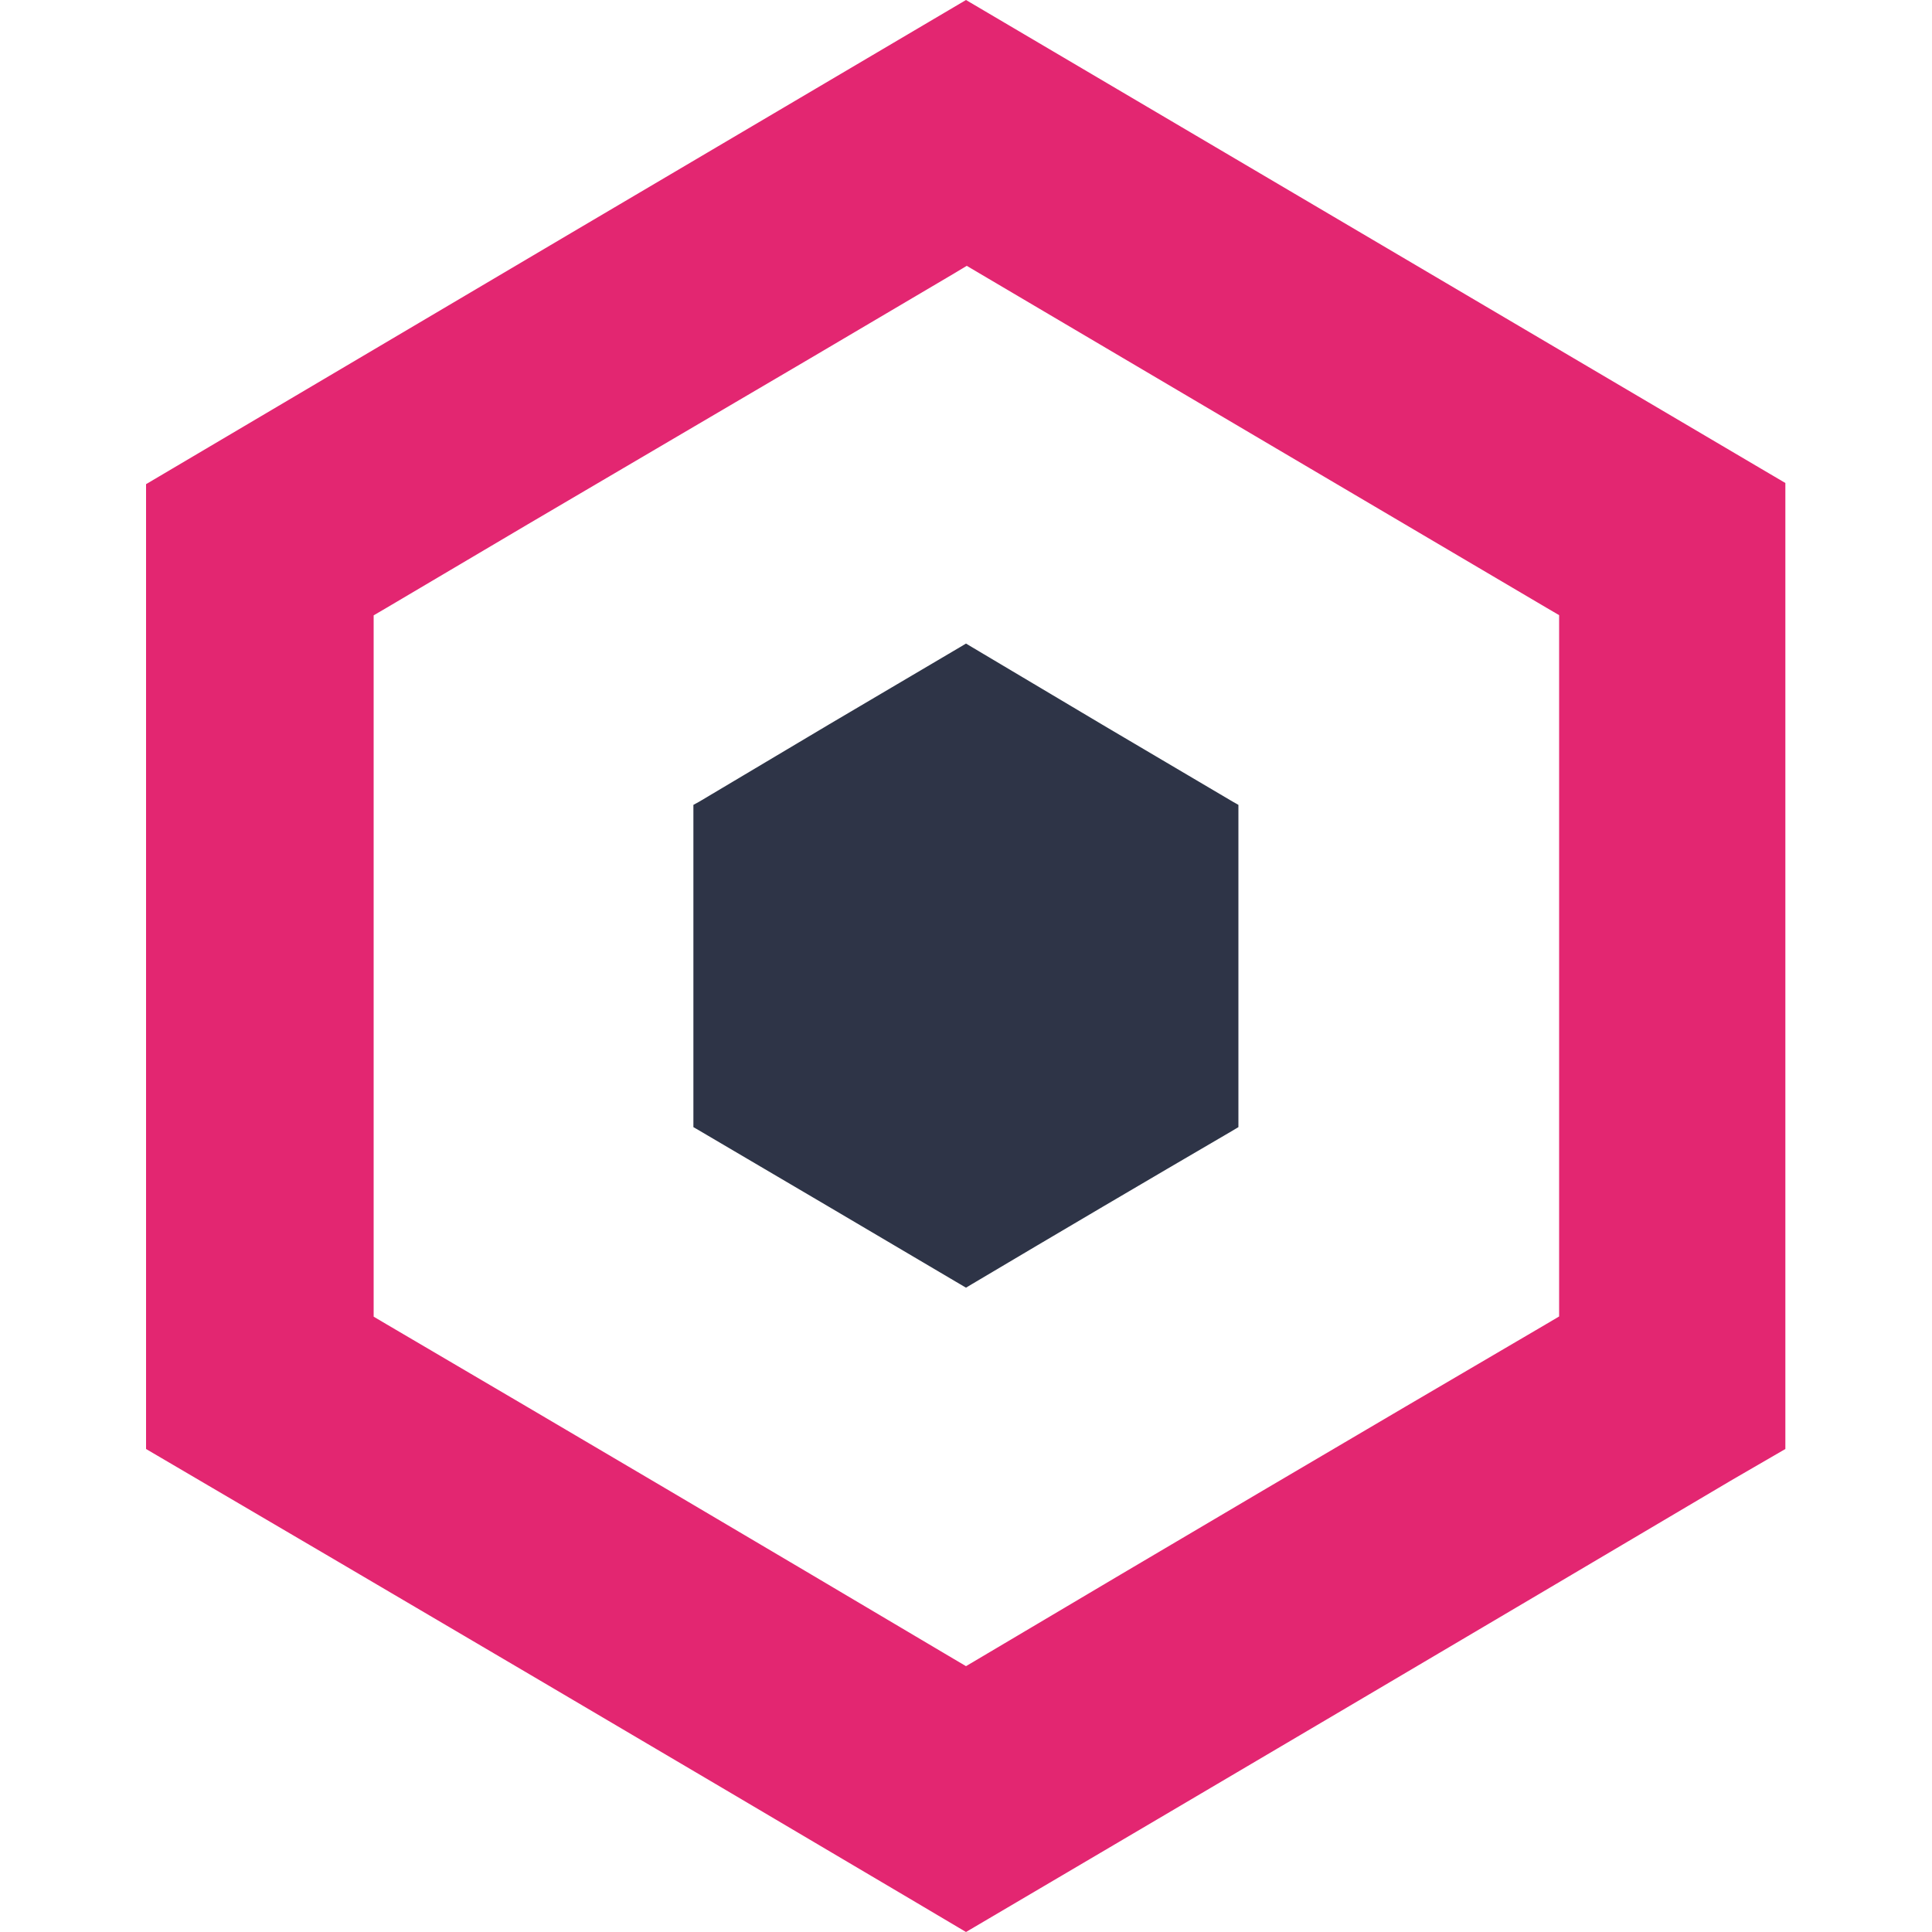
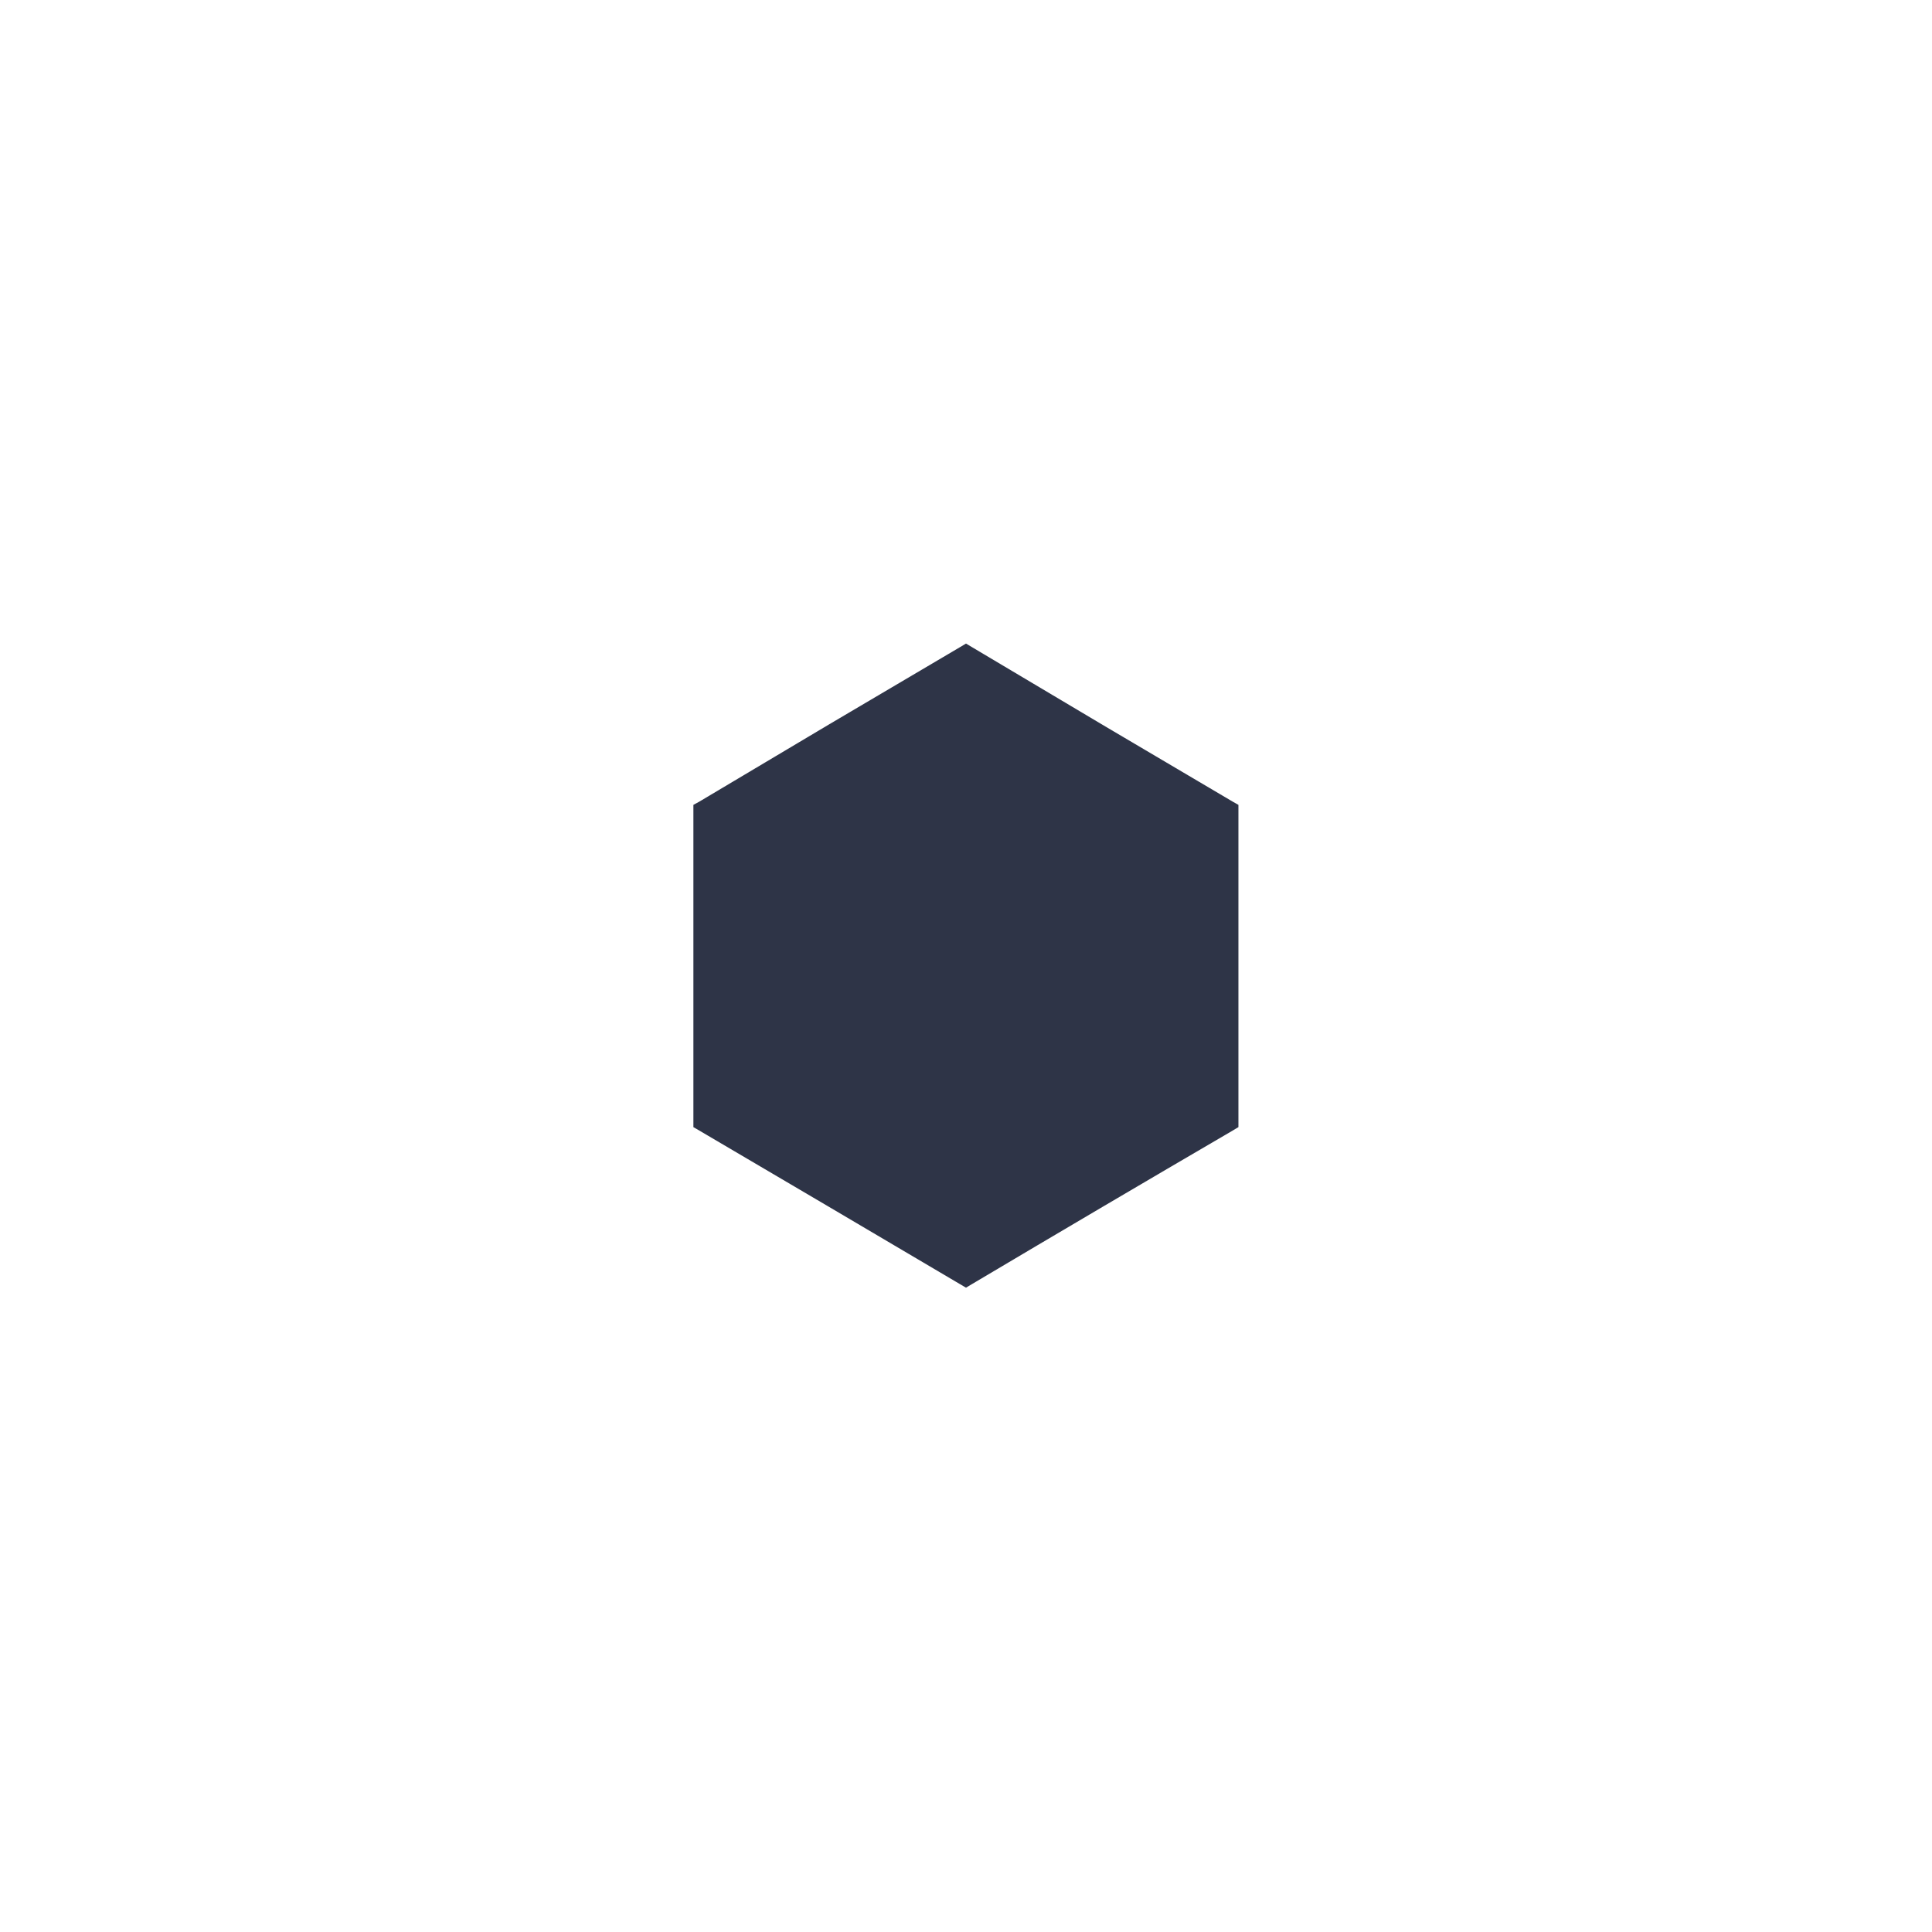
<svg xmlns="http://www.w3.org/2000/svg" id="Layer_1" data-name="Layer 1" viewBox="0 0 100 100">
  <defs>
    <style>.cls-1{fill:#2e3447;}.cls-2{fill:#e32671;}</style>
  </defs>
  <path class="cls-1" d="M57.21,37.6l6.59,3.89.3.17V58.34l-.3.18q-6.75,3.94-13.5,7.95l-.3.18-.51-.3q-6.65-3.93-13.29-7.83l-.31-.18V41.66l.31-.17,6.72-4,6.78-4,.3-.18.3.18Z" />
-   <path class="cls-2" d="M29.56,12.06l-22,13V75Q27.5,86.69,47.3,98.4L50,100Q69.88,88.3,89.65,76.6L92.41,75V25l-1.24-.73Q70.62,12.15,50,0ZM65.7,23q7.17,4.23,14.35,8.46l.65.38v36.3l-.66.39Q65.35,77.13,50.66,85.85l-.66.39-1.1-.65Q34.42,77,20,68.54l-.66-.39V31.85l.65-.38q7.32-4.34,14.64-8.63t14.76-8.69l.65-.39.66.39Z" />
</svg>